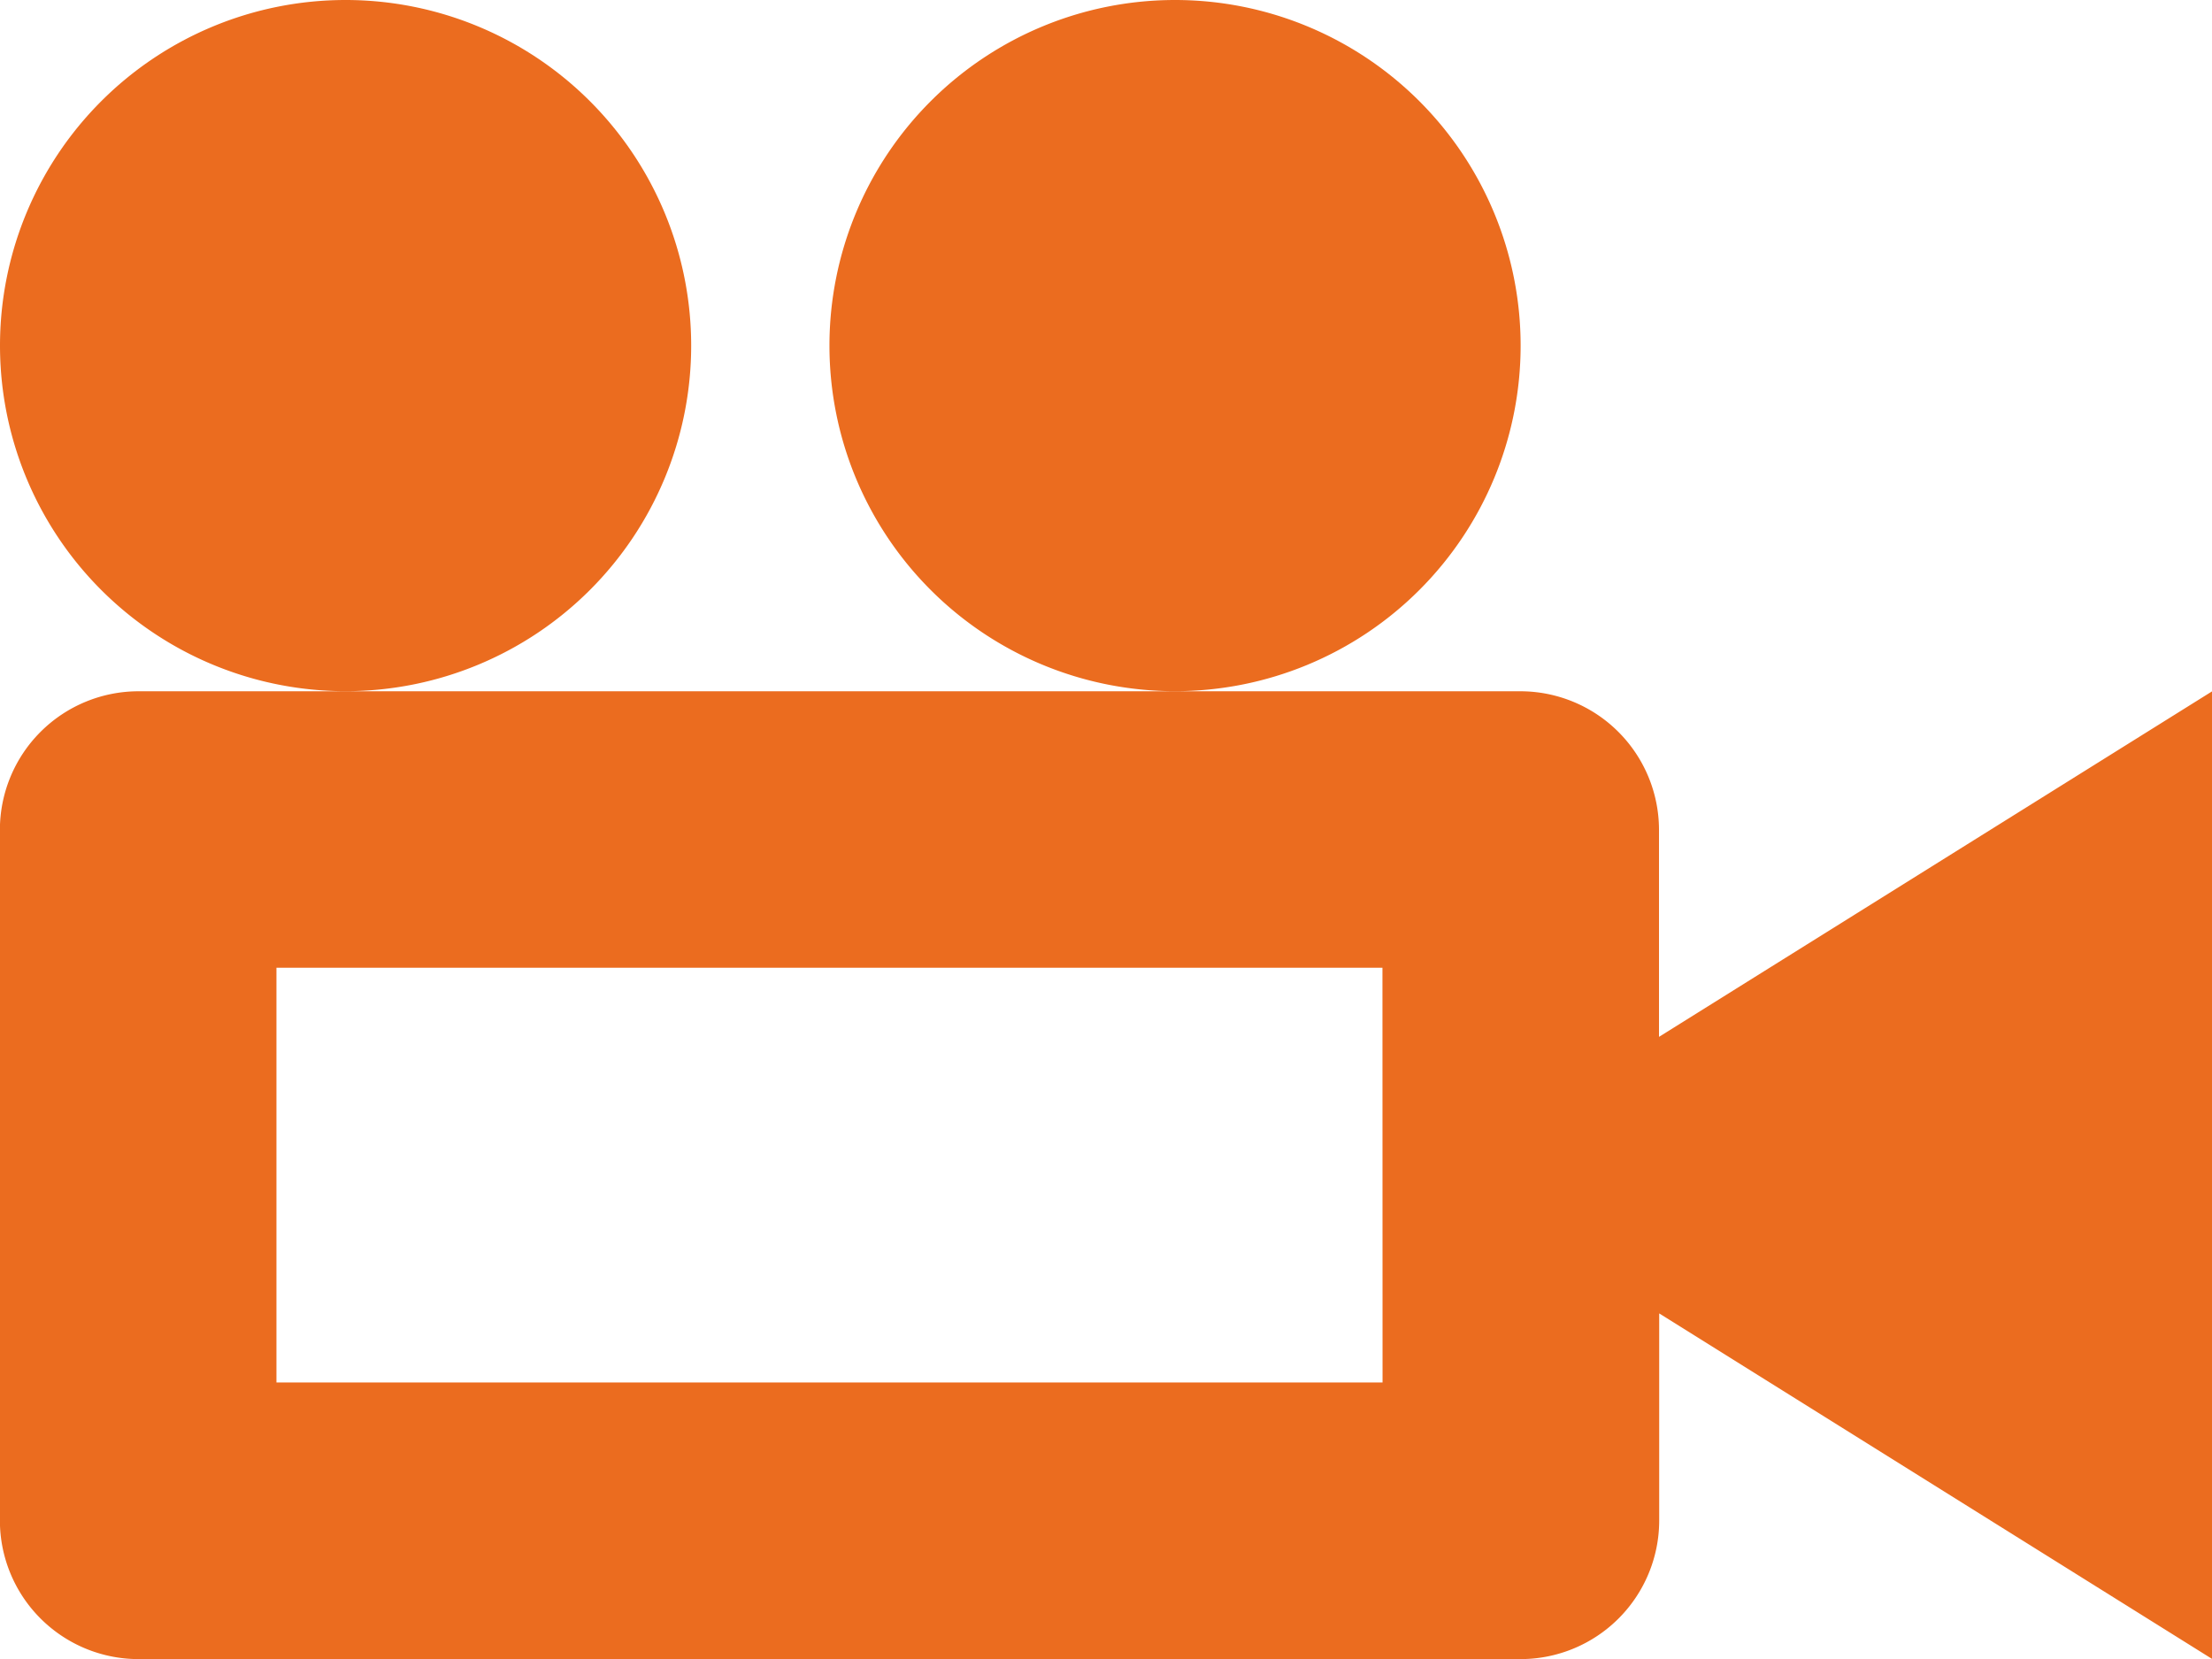
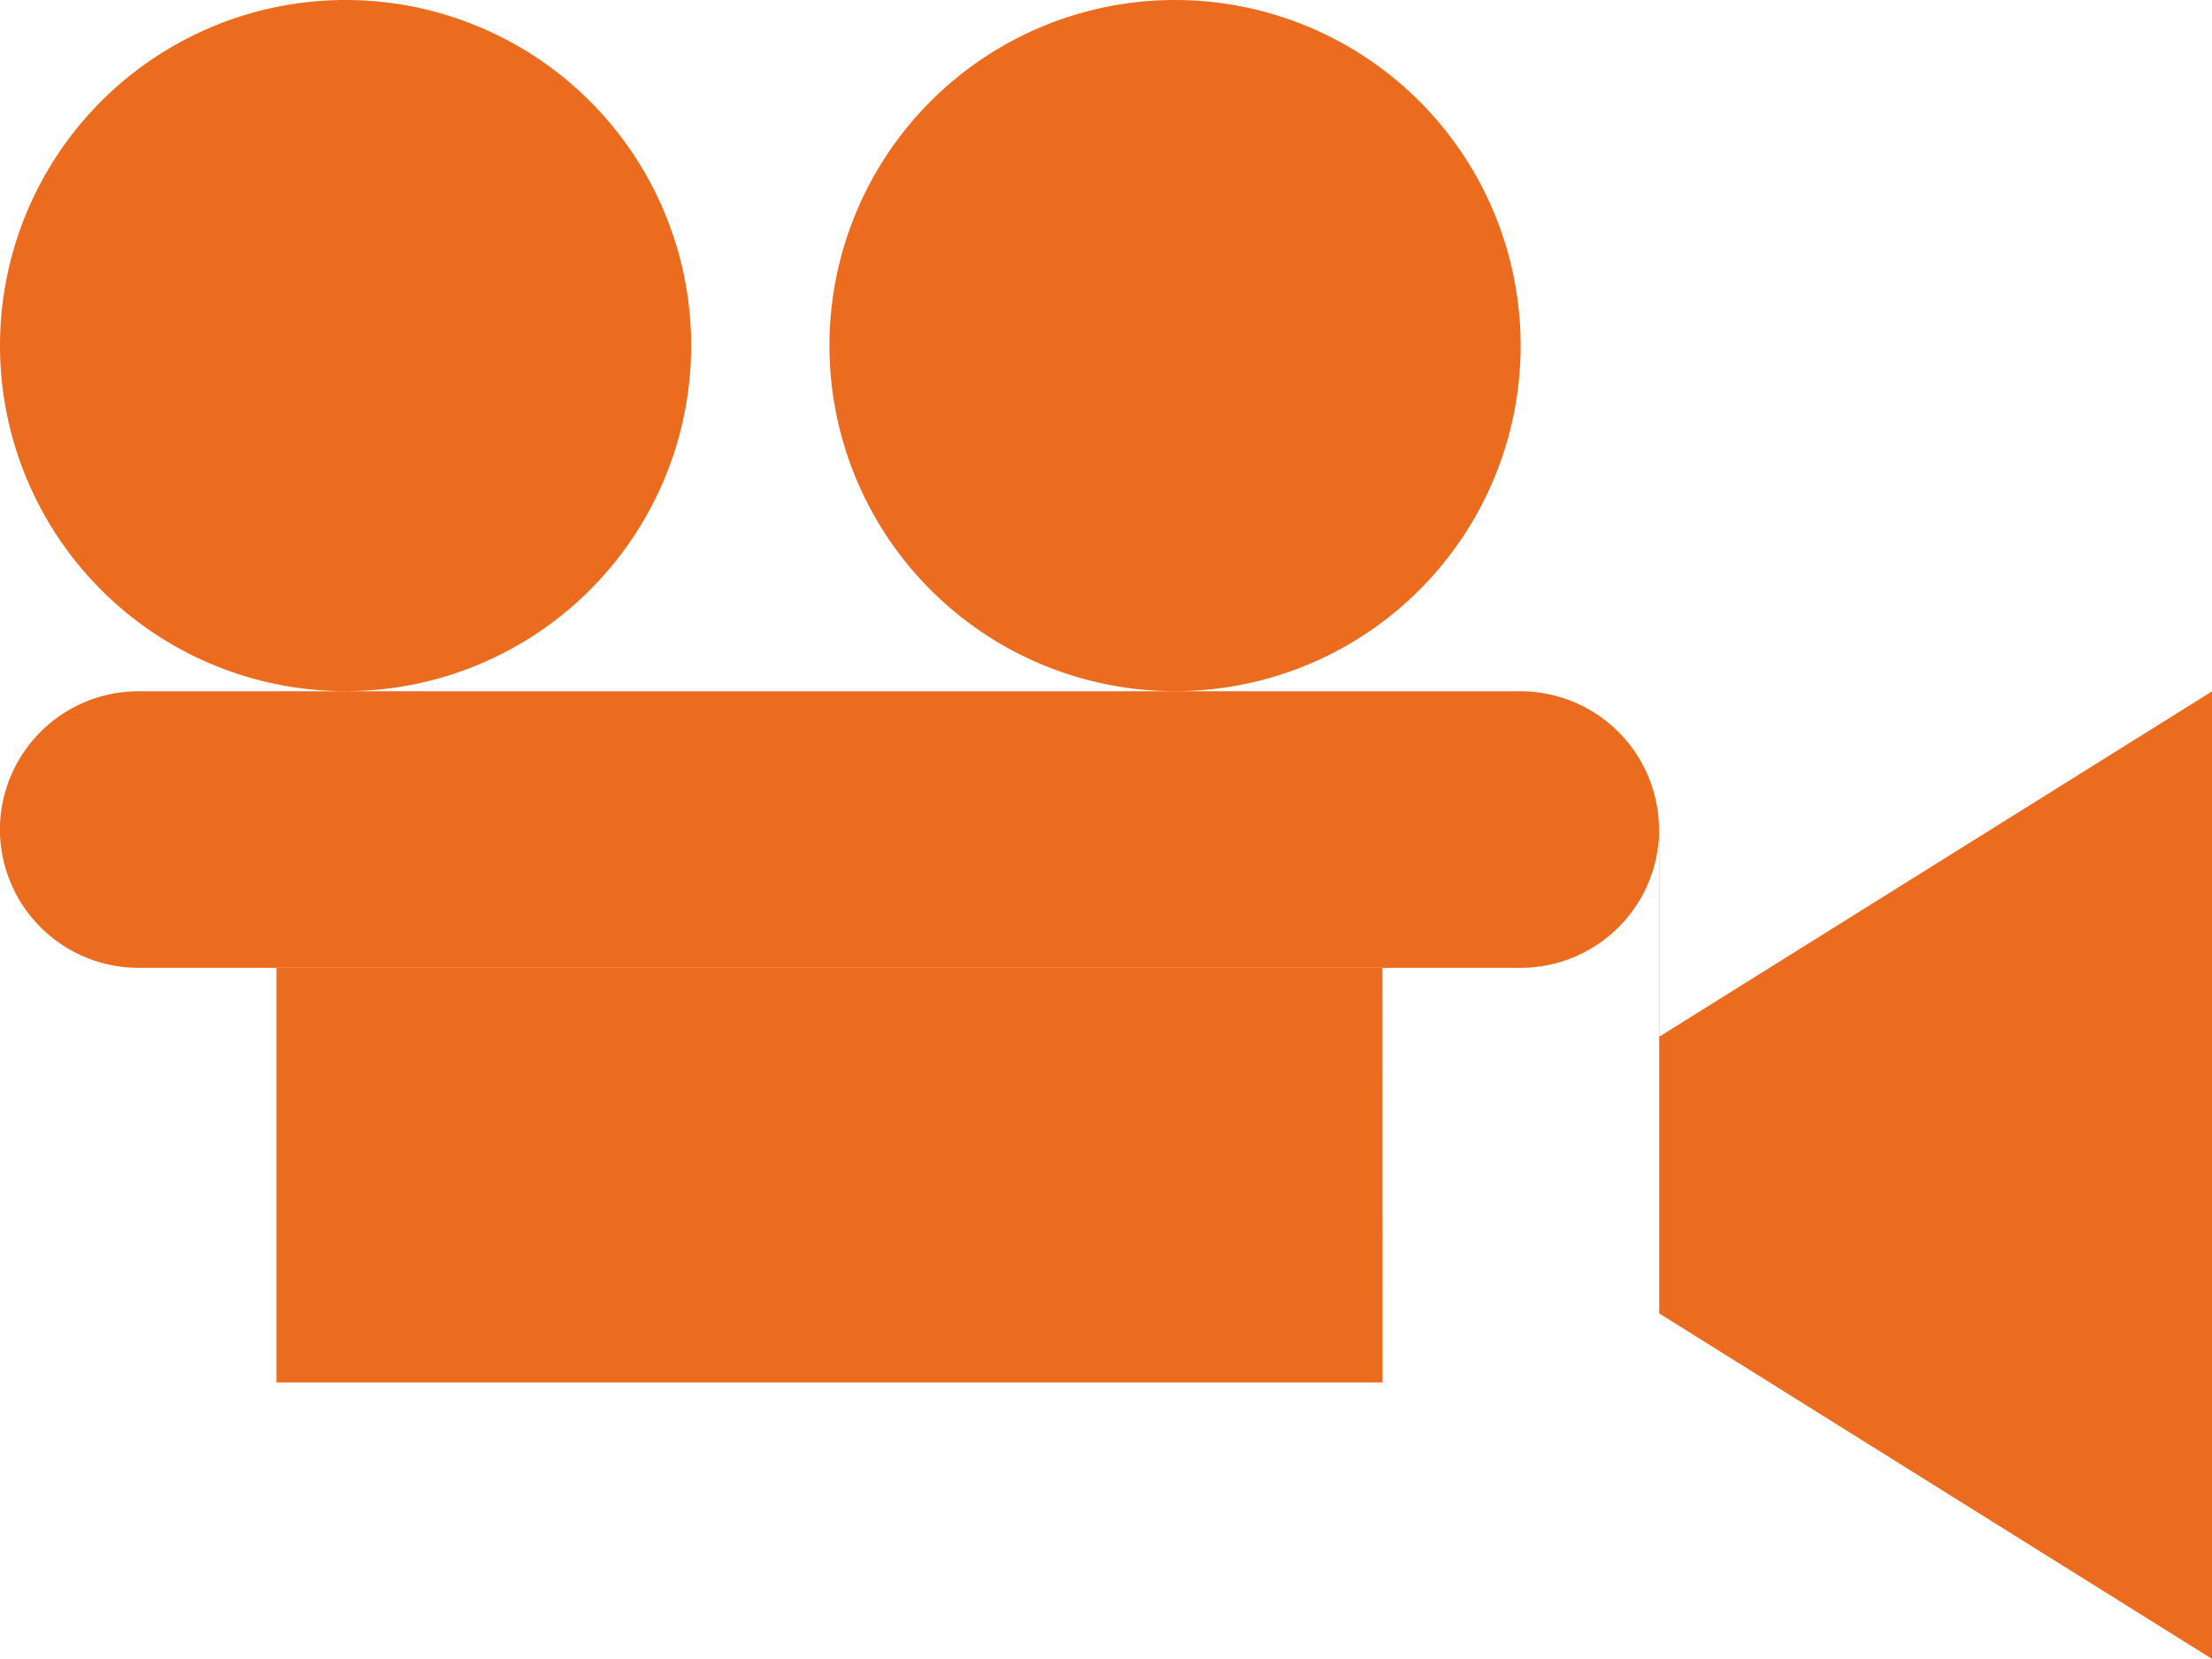
<svg xmlns="http://www.w3.org/2000/svg" width="22.236" height="16.677" viewBox="0 0 22.236 16.677">
  <defs>
    <style>.a{fill:#eb6c1f;}</style>
  </defs>
-   <path class="a" d="M10.909,9.258a3.474,3.474,0,1,1,3.474,3.474,3.474,3.474,0,0,1-3.474-3.474Zm-8.338,0a3.474,3.474,0,1,1,3.474,3.474A3.474,3.474,0,0,1,2.571,9.258Zm16.677,6.949V14.123a1.394,1.394,0,0,0-1.39-1.39H3.96a1.394,1.394,0,0,0-1.39,1.39v6.949a1.394,1.394,0,0,0,1.39,1.39h13.9a1.394,1.394,0,0,0,1.39-1.39V18.987l5.559,3.474V12.733Zm-2.779,3.474H5.35V15.512H16.468Z" transform="translate(-2.571 -5.784)" />
+   <path class="a" d="M10.909,9.258a3.474,3.474,0,1,1,3.474,3.474,3.474,3.474,0,0,1-3.474-3.474Zm-8.338,0a3.474,3.474,0,1,1,3.474,3.474A3.474,3.474,0,0,1,2.571,9.258Zm16.677,6.949V14.123a1.394,1.394,0,0,0-1.39-1.39H3.96a1.394,1.394,0,0,0-1.39,1.39a1.394,1.394,0,0,0,1.39,1.39h13.9a1.394,1.394,0,0,0,1.39-1.39V18.987l5.559,3.474V12.733Zm-2.779,3.474H5.35V15.512H16.468Z" transform="translate(-2.571 -5.784)" />
</svg>